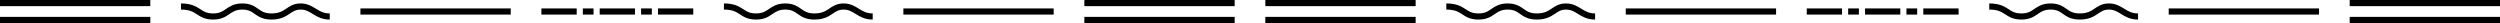
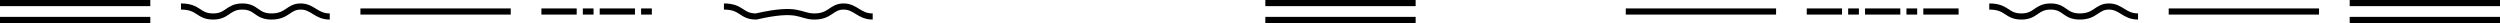
<svg xmlns="http://www.w3.org/2000/svg" width="1630" height="15" viewBox="0 0 1630 15" fill="none">
  <rect width="98" height="4" fill="black" />
  <rect y="11" width="98" height="4" fill="black" />
  <path d="M118 4.25C130 4.25 129 10.75 139 10.75C148.5 10.75 148.5 4.25 158 4.25C167.5 4.25 167 10.75 177 10.75C187.5 10.75 188 4.25 196 4.25C204 4.25 206 10.75 215 10.75" stroke="black" stroke-width="4" />
  <rect x="235" y="5.5" width="98" height="4" fill="black" />
-   <rect x="429" y="5.5" width="23" height="4" fill="black" />
  <rect x="391" y="5.5" width="23" height="4" fill="black" />
  <rect x="353" y="5.5" width="23" height="4" fill="black" />
  <rect x="418" y="5.5" width="7" height="4" fill="black" />
  <rect x="380" y="5.5" width="7" height="4" fill="black" />
-   <path d="M472 4.25C484 4.25 483 10.75 493 10.75C502.5 10.75 502.5 4.25 512 4.25C521.5 4.25 521 10.75 531 10.75C541.5 10.75 542 4.25 550 4.25C558 4.25 560 10.75 569 10.75" stroke="black" stroke-width="4" />
-   <rect x="589" y="5.5" width="98" height="4" fill="black" />
-   <rect x="707" width="98" height="4" fill="black" />
-   <rect x="707" y="11" width="98" height="4" fill="black" />
+   <path d="M472 4.25C484 4.25 483 10.75 493 10.75C521.5 4.25 521 10.75 531 10.75C541.5 10.75 542 4.25 550 4.25C558 4.25 560 10.75 569 10.75" stroke="black" stroke-width="4" />
  <rect x="825" width="98" height="4" fill="black" />
  <rect x="825" y="11" width="98" height="4" fill="black" />
-   <path d="M943 4.25C955 4.25 954 10.75 964 10.75C973.5 10.75 973.5 4.25 983 4.25C992.5 4.25 992 10.75 1002 10.75C1012.5 10.75 1013 4.25 1021 4.25C1029 4.25 1031 10.75 1040 10.75" stroke="black" stroke-width="4" />
  <rect x="1060" y="5.5" width="98" height="4" fill="black" />
  <rect x="1254" y="5.5" width="23" height="4" fill="black" />
  <rect x="1216" y="5.5" width="23" height="4" fill="black" />
  <rect x="1178" y="5.5" width="23" height="4" fill="black" />
  <rect x="1243" y="5.5" width="7" height="4" fill="black" />
  <rect x="1205" y="5.5" width="7" height="4" fill="black" />
  <path d="M1297 4.25C1309 4.25 1308 10.75 1318 10.75C1327.5 10.75 1327.5 4.25 1337 4.25C1346.5 4.25 1346 10.75 1356 10.75C1366.5 10.75 1367 4.25 1375 4.25C1383 4.25 1385 10.75 1394 10.75" stroke="black" stroke-width="4" />
  <rect x="1414" y="5.5" width="98" height="4" fill="black" />
  <rect x="1532" width="98" height="4" fill="black" />
  <rect x="1532" y="11" width="98" height="4" fill="black" />
</svg>